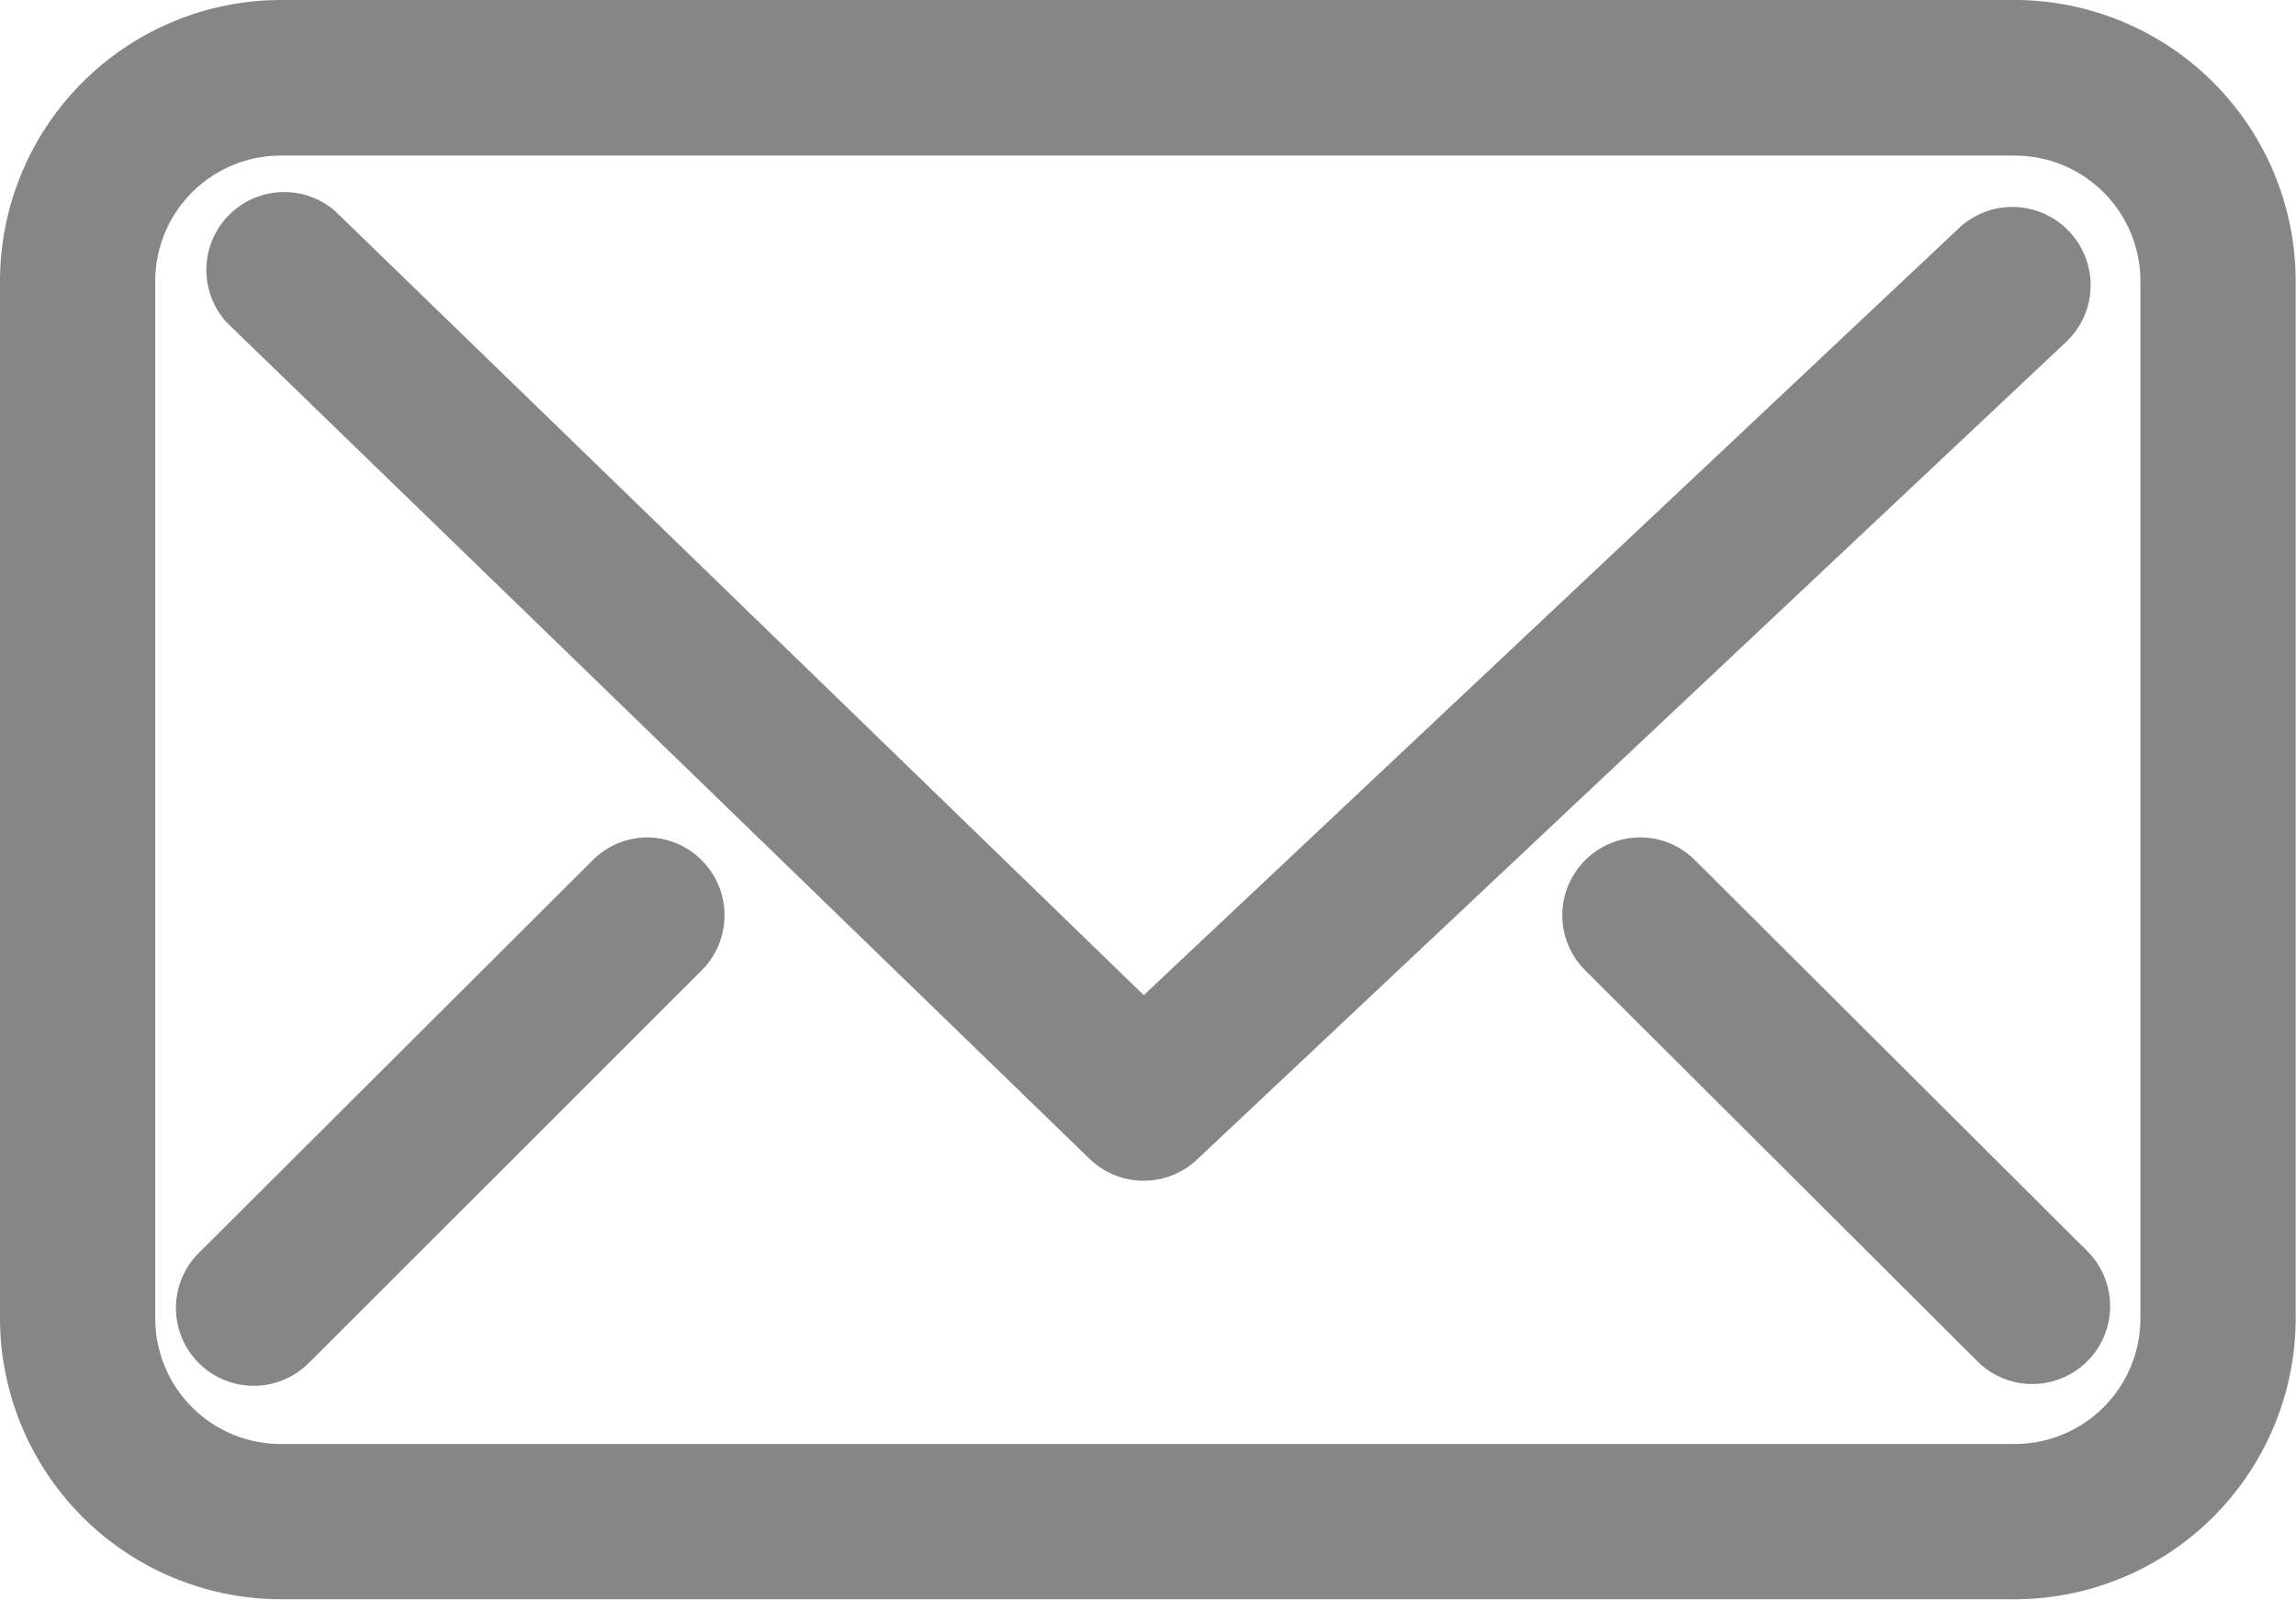
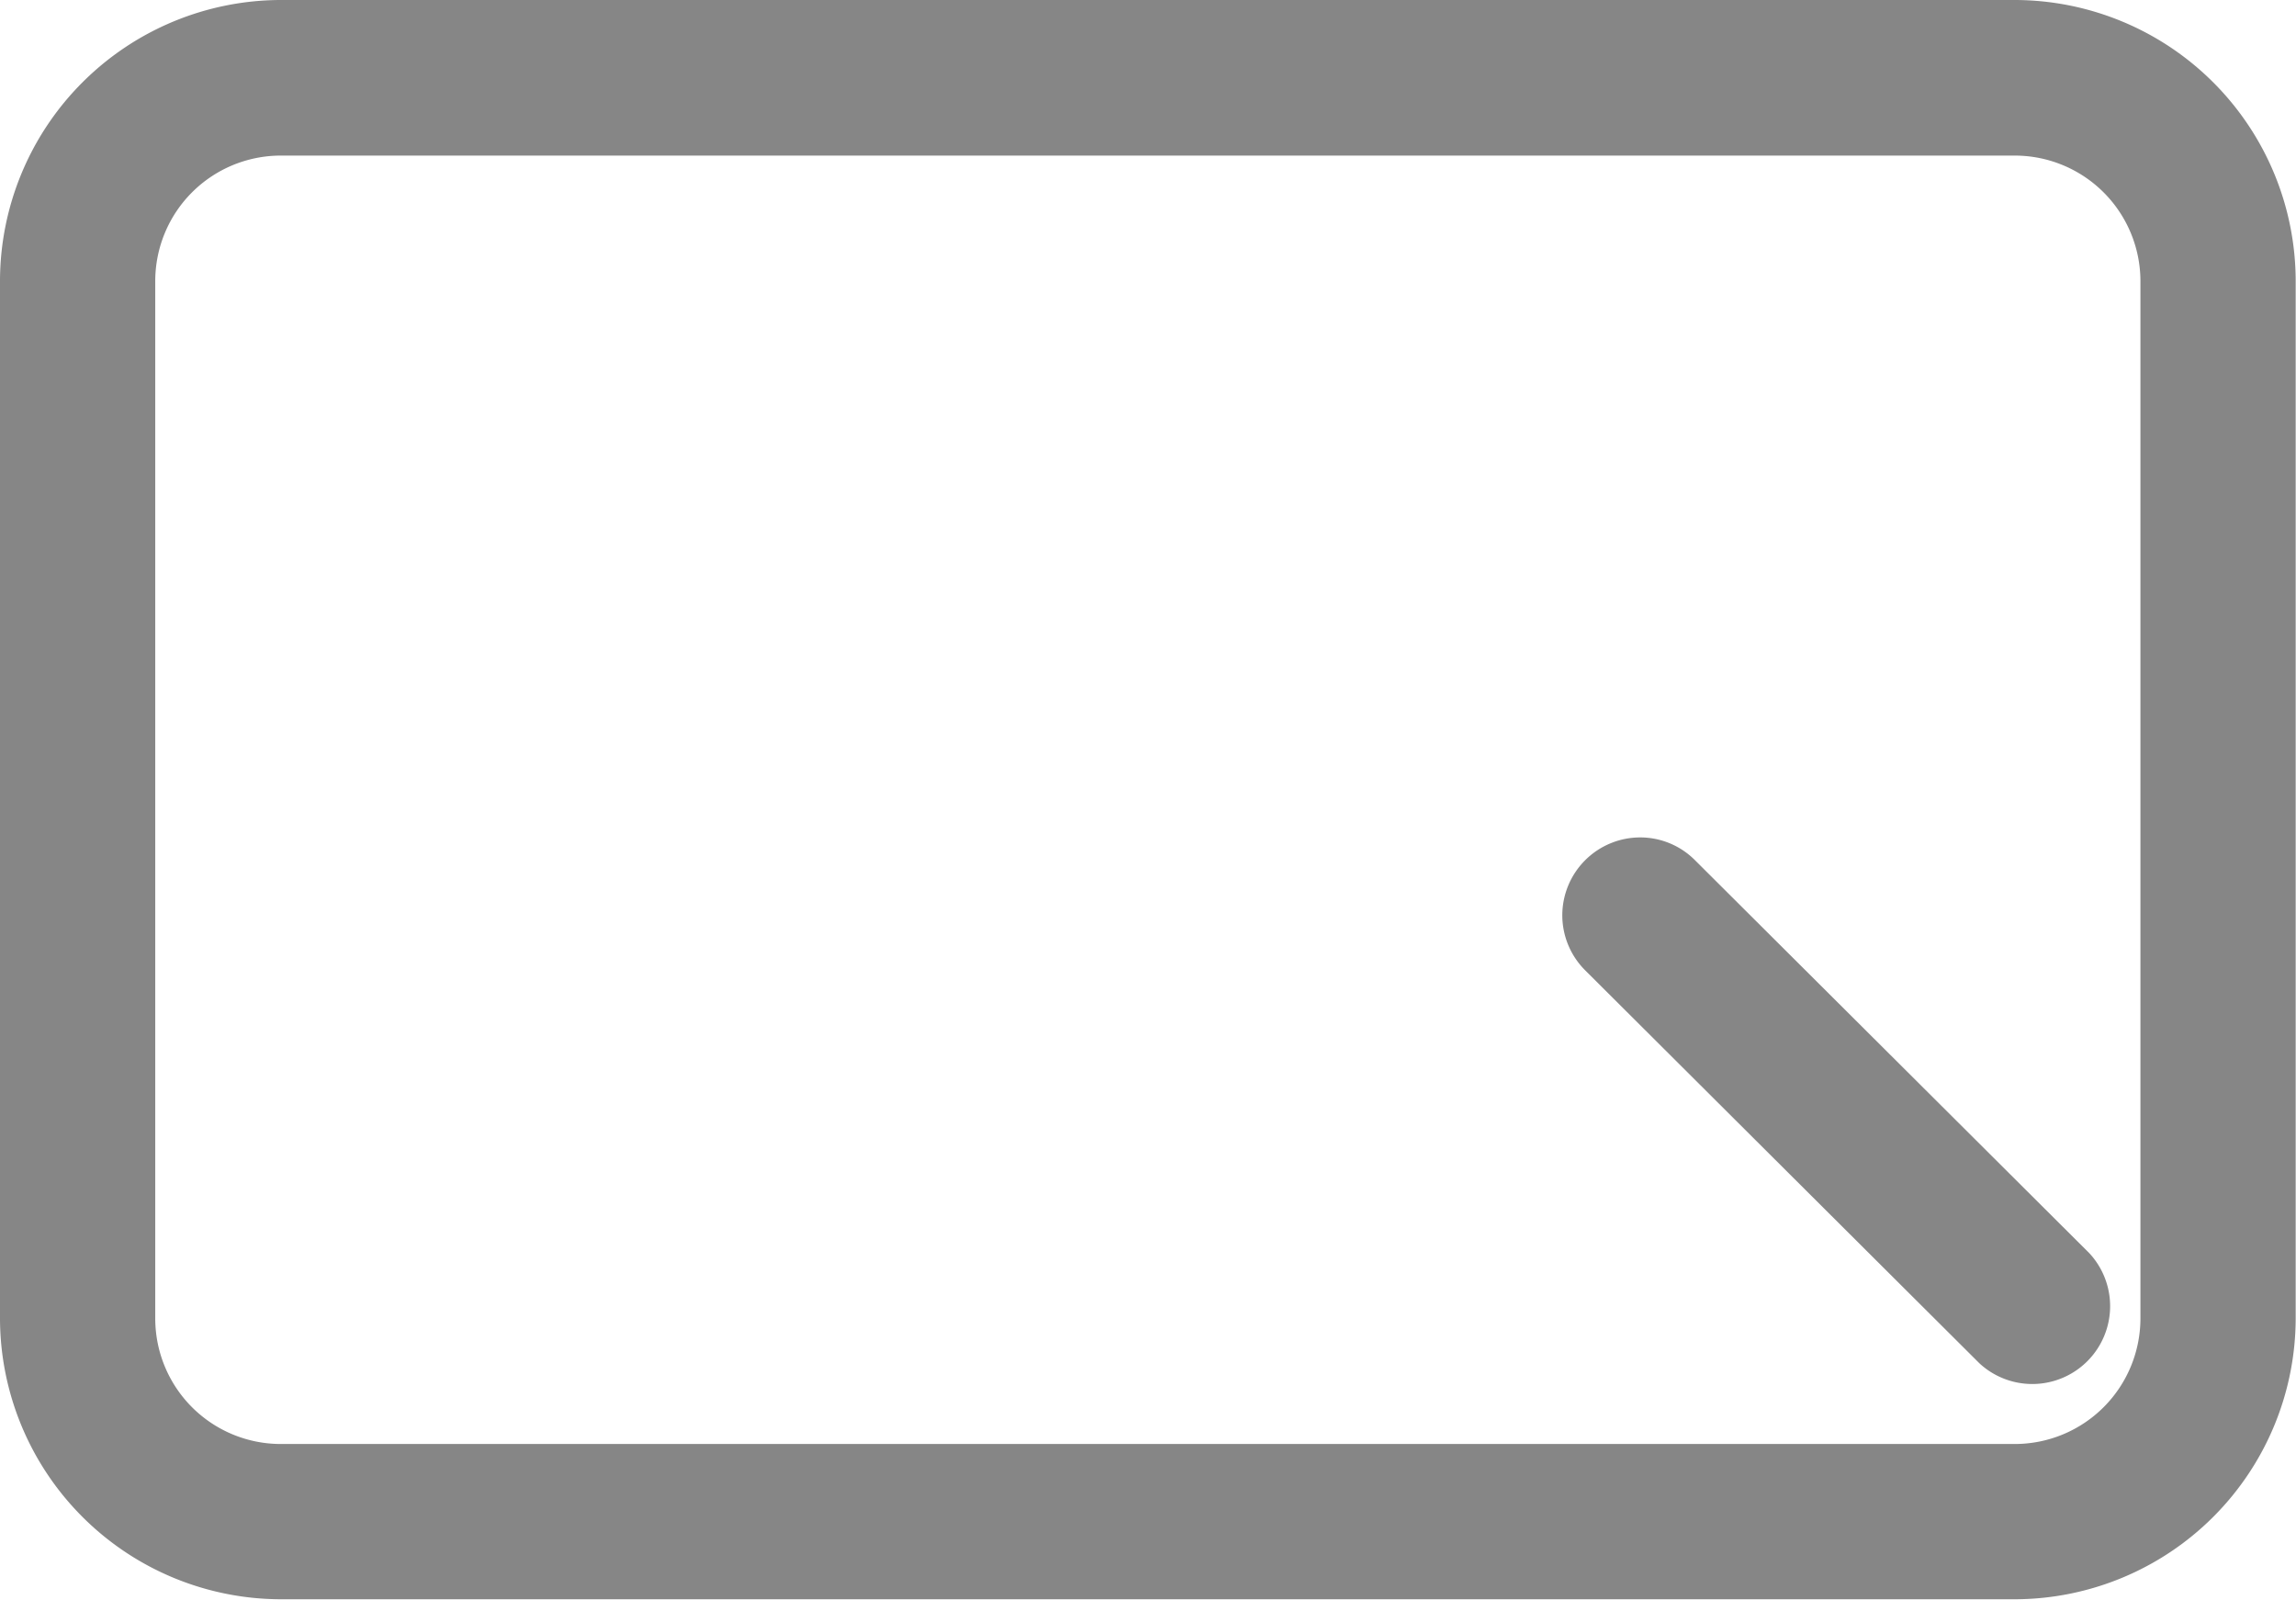
<svg xmlns="http://www.w3.org/2000/svg" viewBox="0 0 212.67 148.18">
  <defs>
    <style>.cls-1{fill:#868686;}</style>
  </defs>
  <title>Fichier 4</title>
  <g id="Calque_2" data-name="Calque 2">
    <g id="Layer_1" data-name="Layer 1">
      <path class="cls-1" d="M186.64,0H26A26.06,26.06,0,0,0,0,26v96.12a26.06,26.06,0,0,0,26,26H186.64a26.06,26.06,0,0,0,26-26V26A26.06,26.06,0,0,0,186.64,0Zm11.62,26v96.12a11.64,11.64,0,0,1-11.62,11.62H26a11.63,11.63,0,0,1-11.62-11.62V26A11.63,11.63,0,0,1,26,14.41H186.64A11.64,11.64,0,0,1,198.26,26Z" />
-       <path class="cls-1" d="M191.65,21.43a7.22,7.22,0,0,0-10.19-.31L105.94,92.17,31,19.51A7.21,7.21,0,0,0,21,29.86l79.89,77.44a7.21,7.21,0,0,0,10,.08l80.54-75.76A7.22,7.22,0,0,0,191.65,21.43Z" />
-       <path class="cls-1" d="M60,77.56h0a7.19,7.19,0,0,0-5.09,2.1l-36.5,36.39a7.2,7.2,0,0,0,0,10.19,7.21,7.21,0,0,0,10.19,0L65,89.87a7.21,7.21,0,0,0,0-10.19A7.13,7.13,0,0,0,60,77.56Z" />
      <path class="cls-1" d="M157,79.67a7.16,7.16,0,0,0-5.09-2.11h0a7.22,7.22,0,0,0-7.2,7.22,7.21,7.21,0,0,0,2.12,5.09l36.51,36.39a7.21,7.21,0,0,0,10.17-10.21Z" />
    </g>
  </g>
</svg>